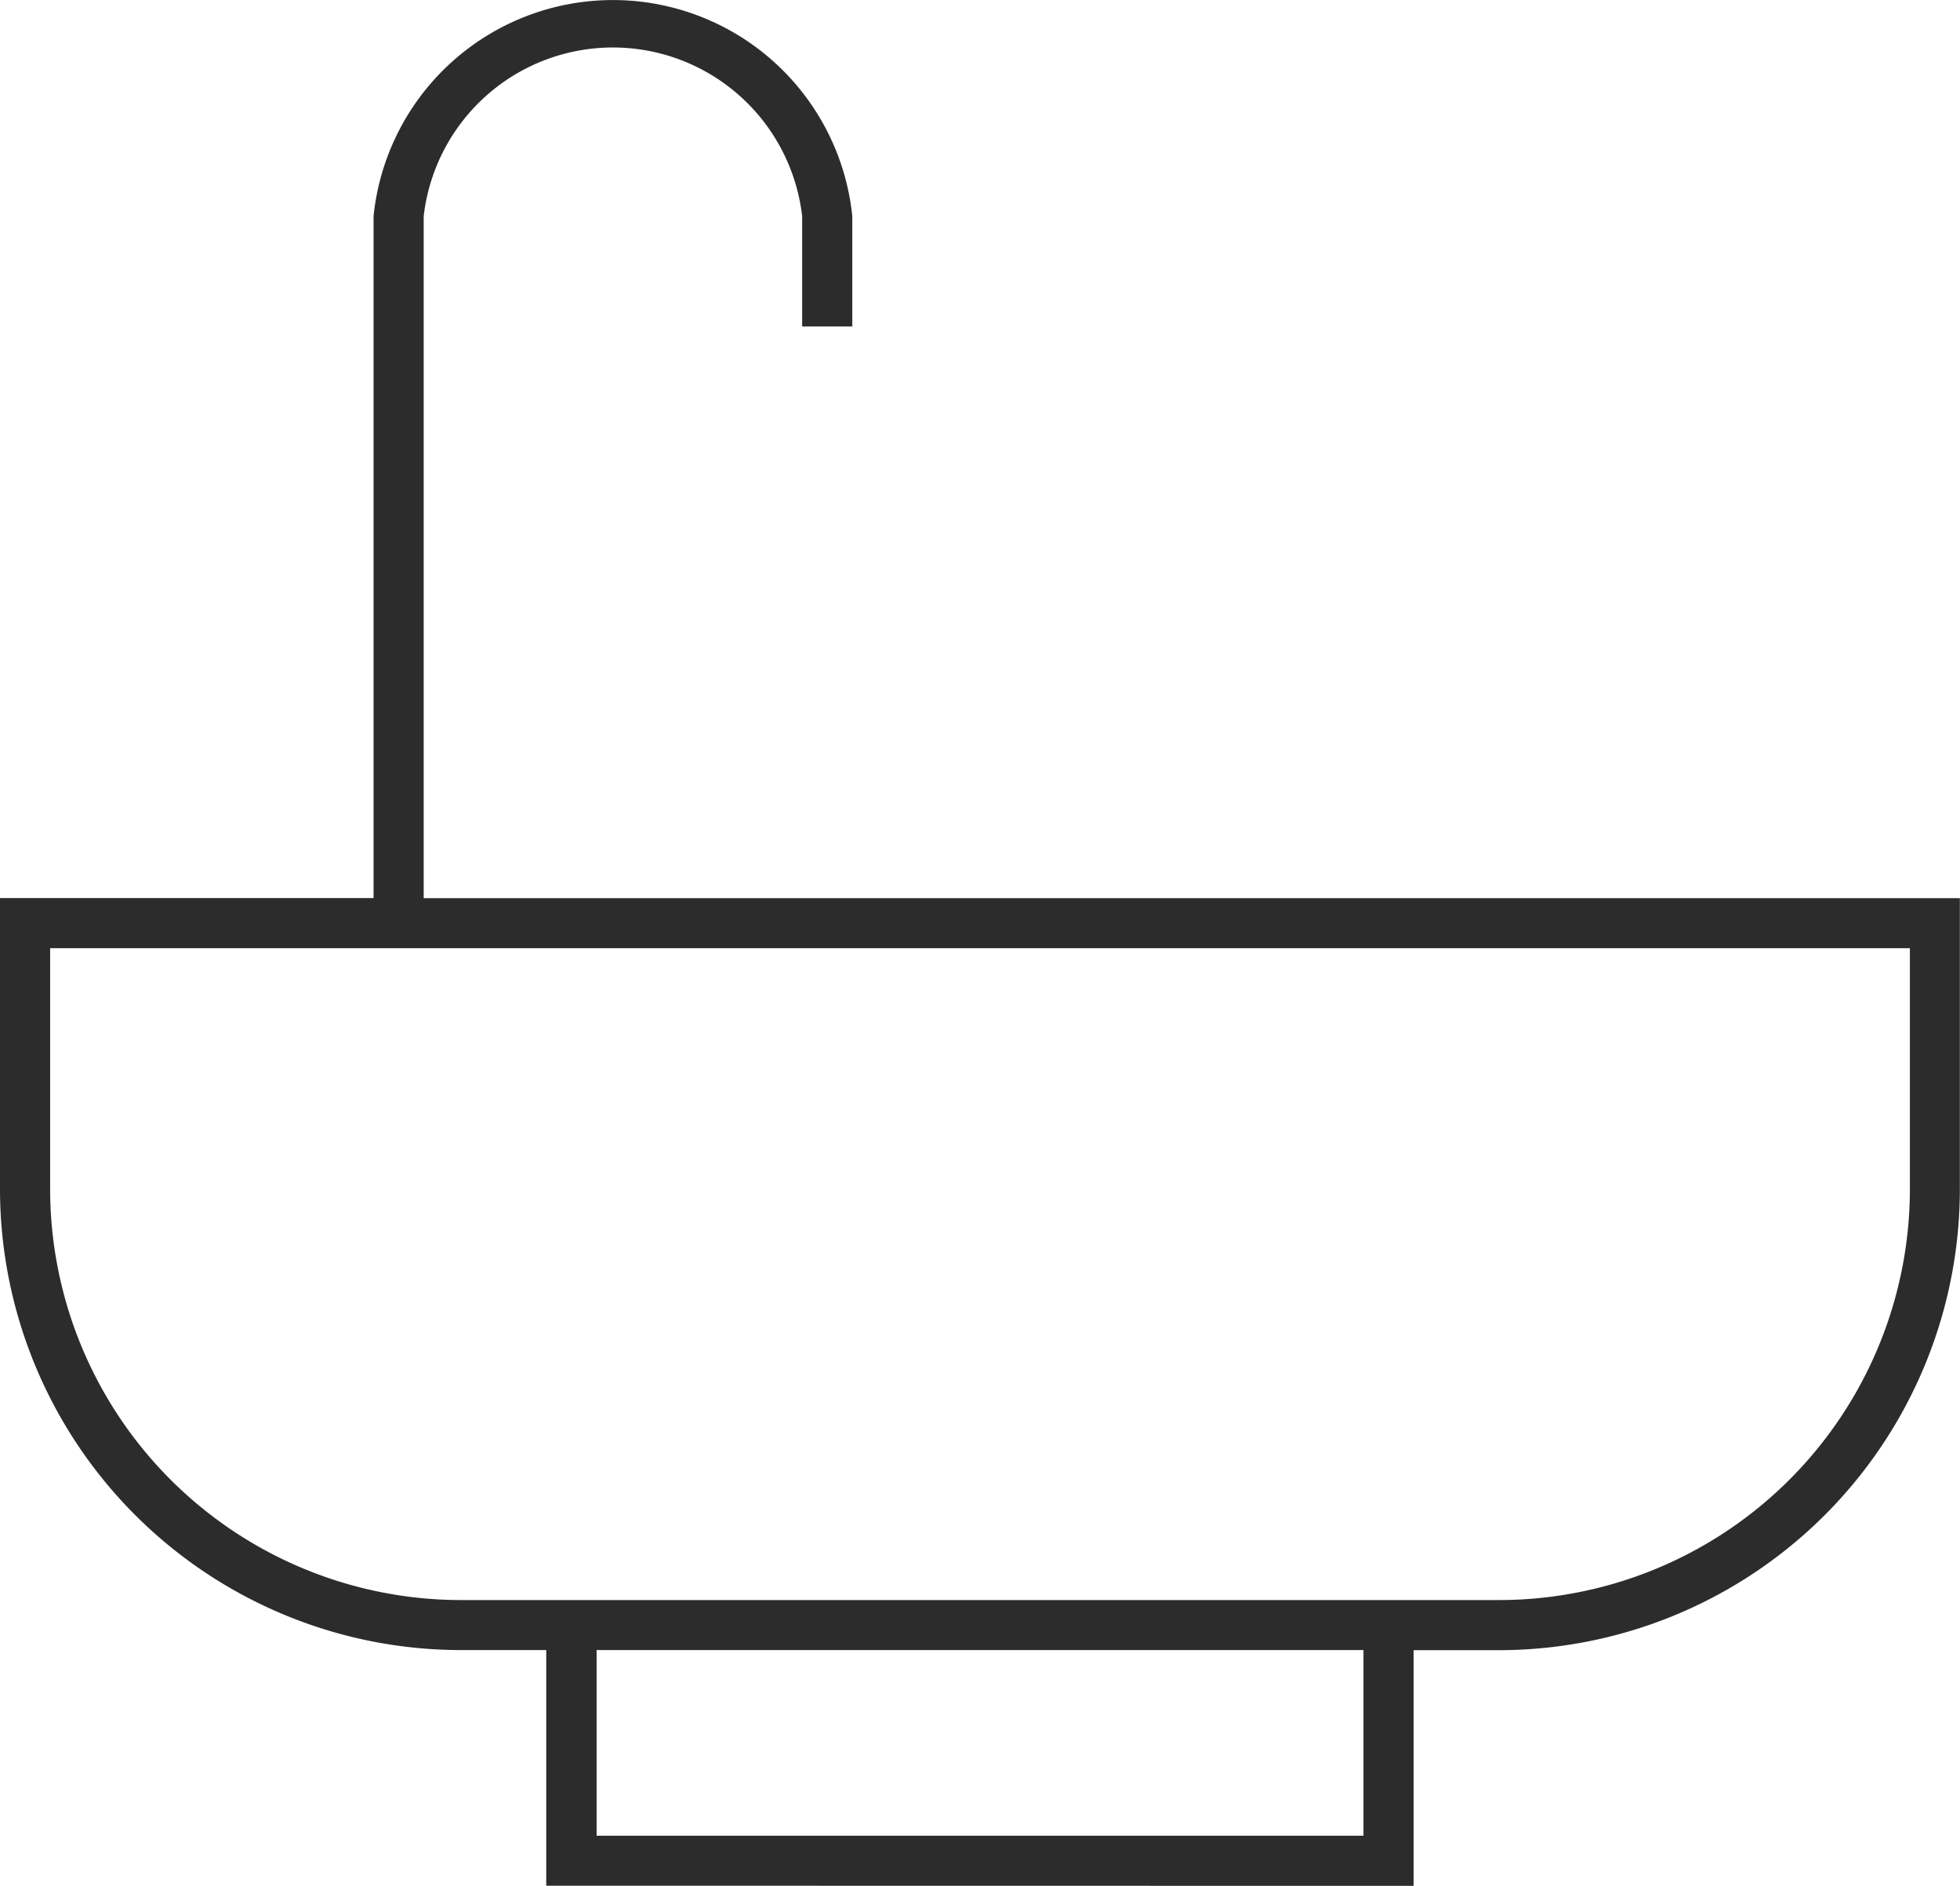
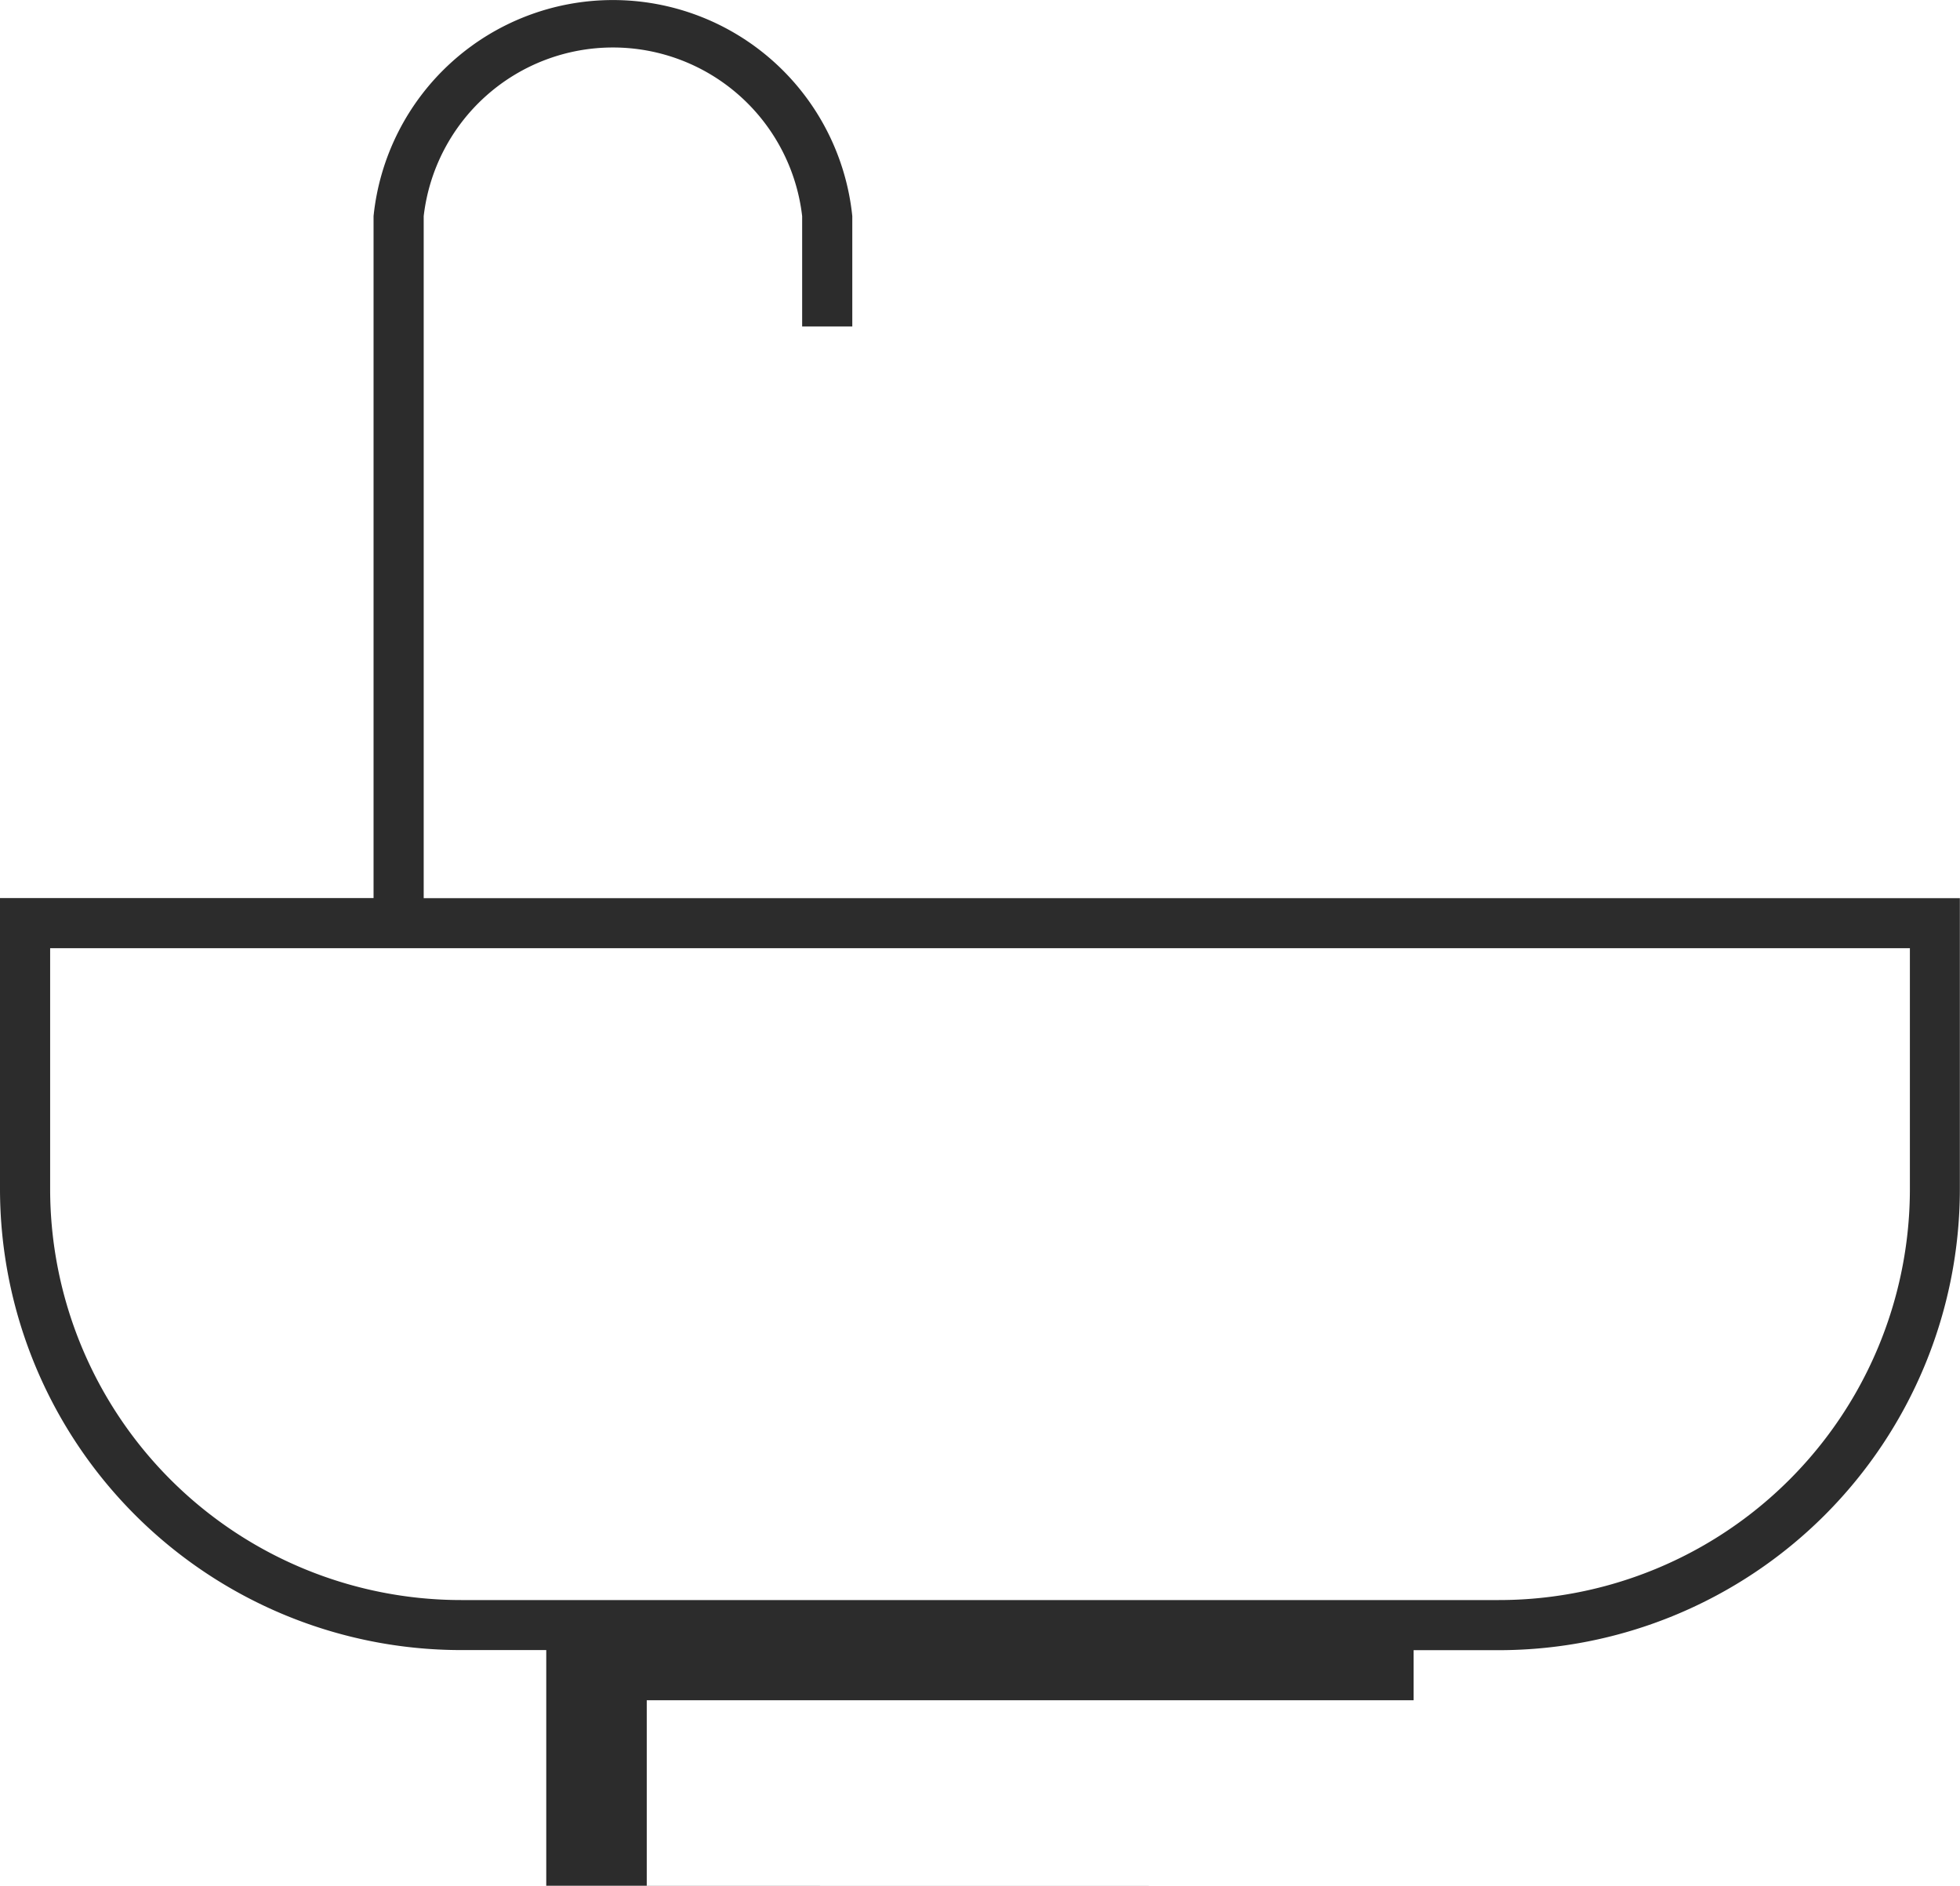
<svg xmlns="http://www.w3.org/2000/svg" width="55.974" height="53.843" viewBox="0 0 55.974 53.843">
-   <path id="icon_complementos" d="M40.37,53.843V47.114H42.8a13.171,13.171,0,0,0,13.17-13.17v-8.3H12.1V6.171a5.44,5.44,0,0,1,10.808,0V9.321h1.432V6.171a6.872,6.872,0,0,0-13.672,0V25.641H0v8.3a13.171,13.171,0,0,0,13.17,13.17H15.6v6.728Zm-1.432-1.432h-21.9v-5.3h21.9ZM1.432,33.944V27.072H54.543v6.872A11.739,11.739,0,0,1,42.8,45.683H13.17A11.739,11.739,0,0,1,1.432,33.944Z" fill="#2c2c2c" />
+   <path id="icon_complementos" d="M40.37,53.843V47.114H42.8a13.171,13.171,0,0,0,13.17-13.17v-8.3H12.1V6.171a5.44,5.44,0,0,1,10.808,0V9.321h1.432V6.171a6.872,6.872,0,0,0-13.672,0V25.641H0v8.3a13.171,13.171,0,0,0,13.17,13.17H15.6v6.728Zh-21.9v-5.3h21.9ZM1.432,33.944V27.072H54.543v6.872A11.739,11.739,0,0,1,42.8,45.683H13.17A11.739,11.739,0,0,1,1.432,33.944Z" fill="#2c2c2c" />
</svg>